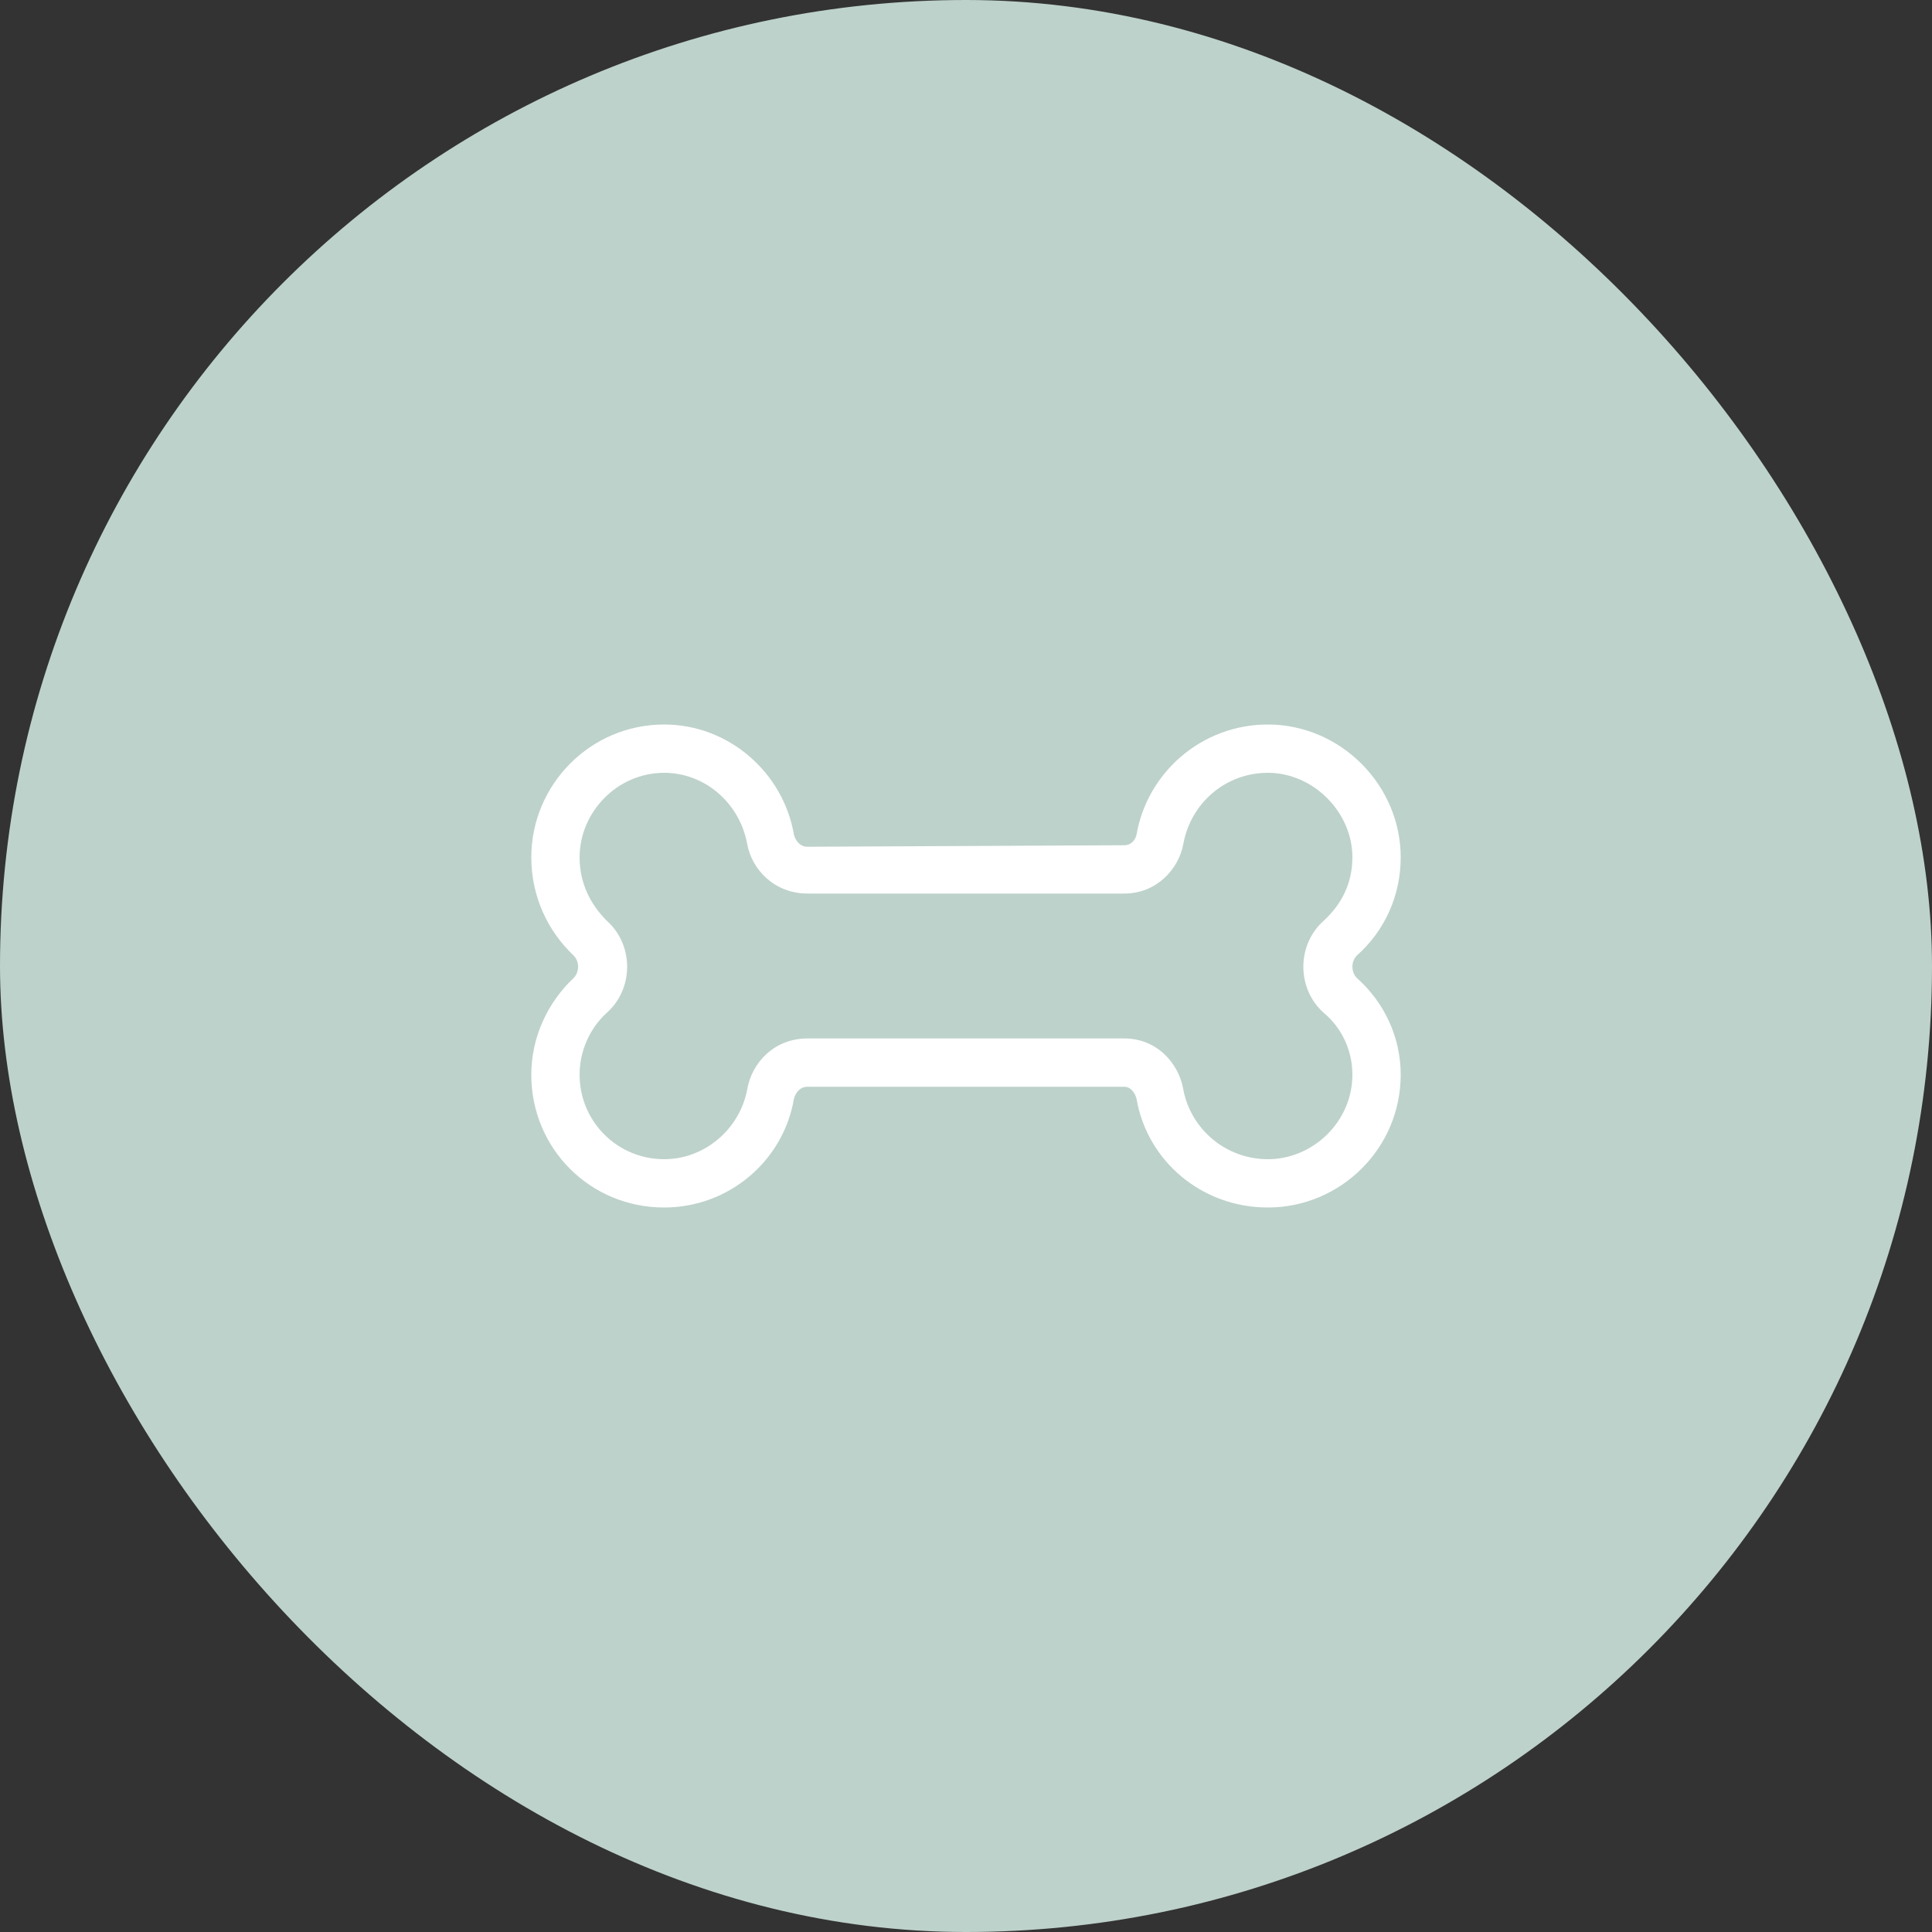
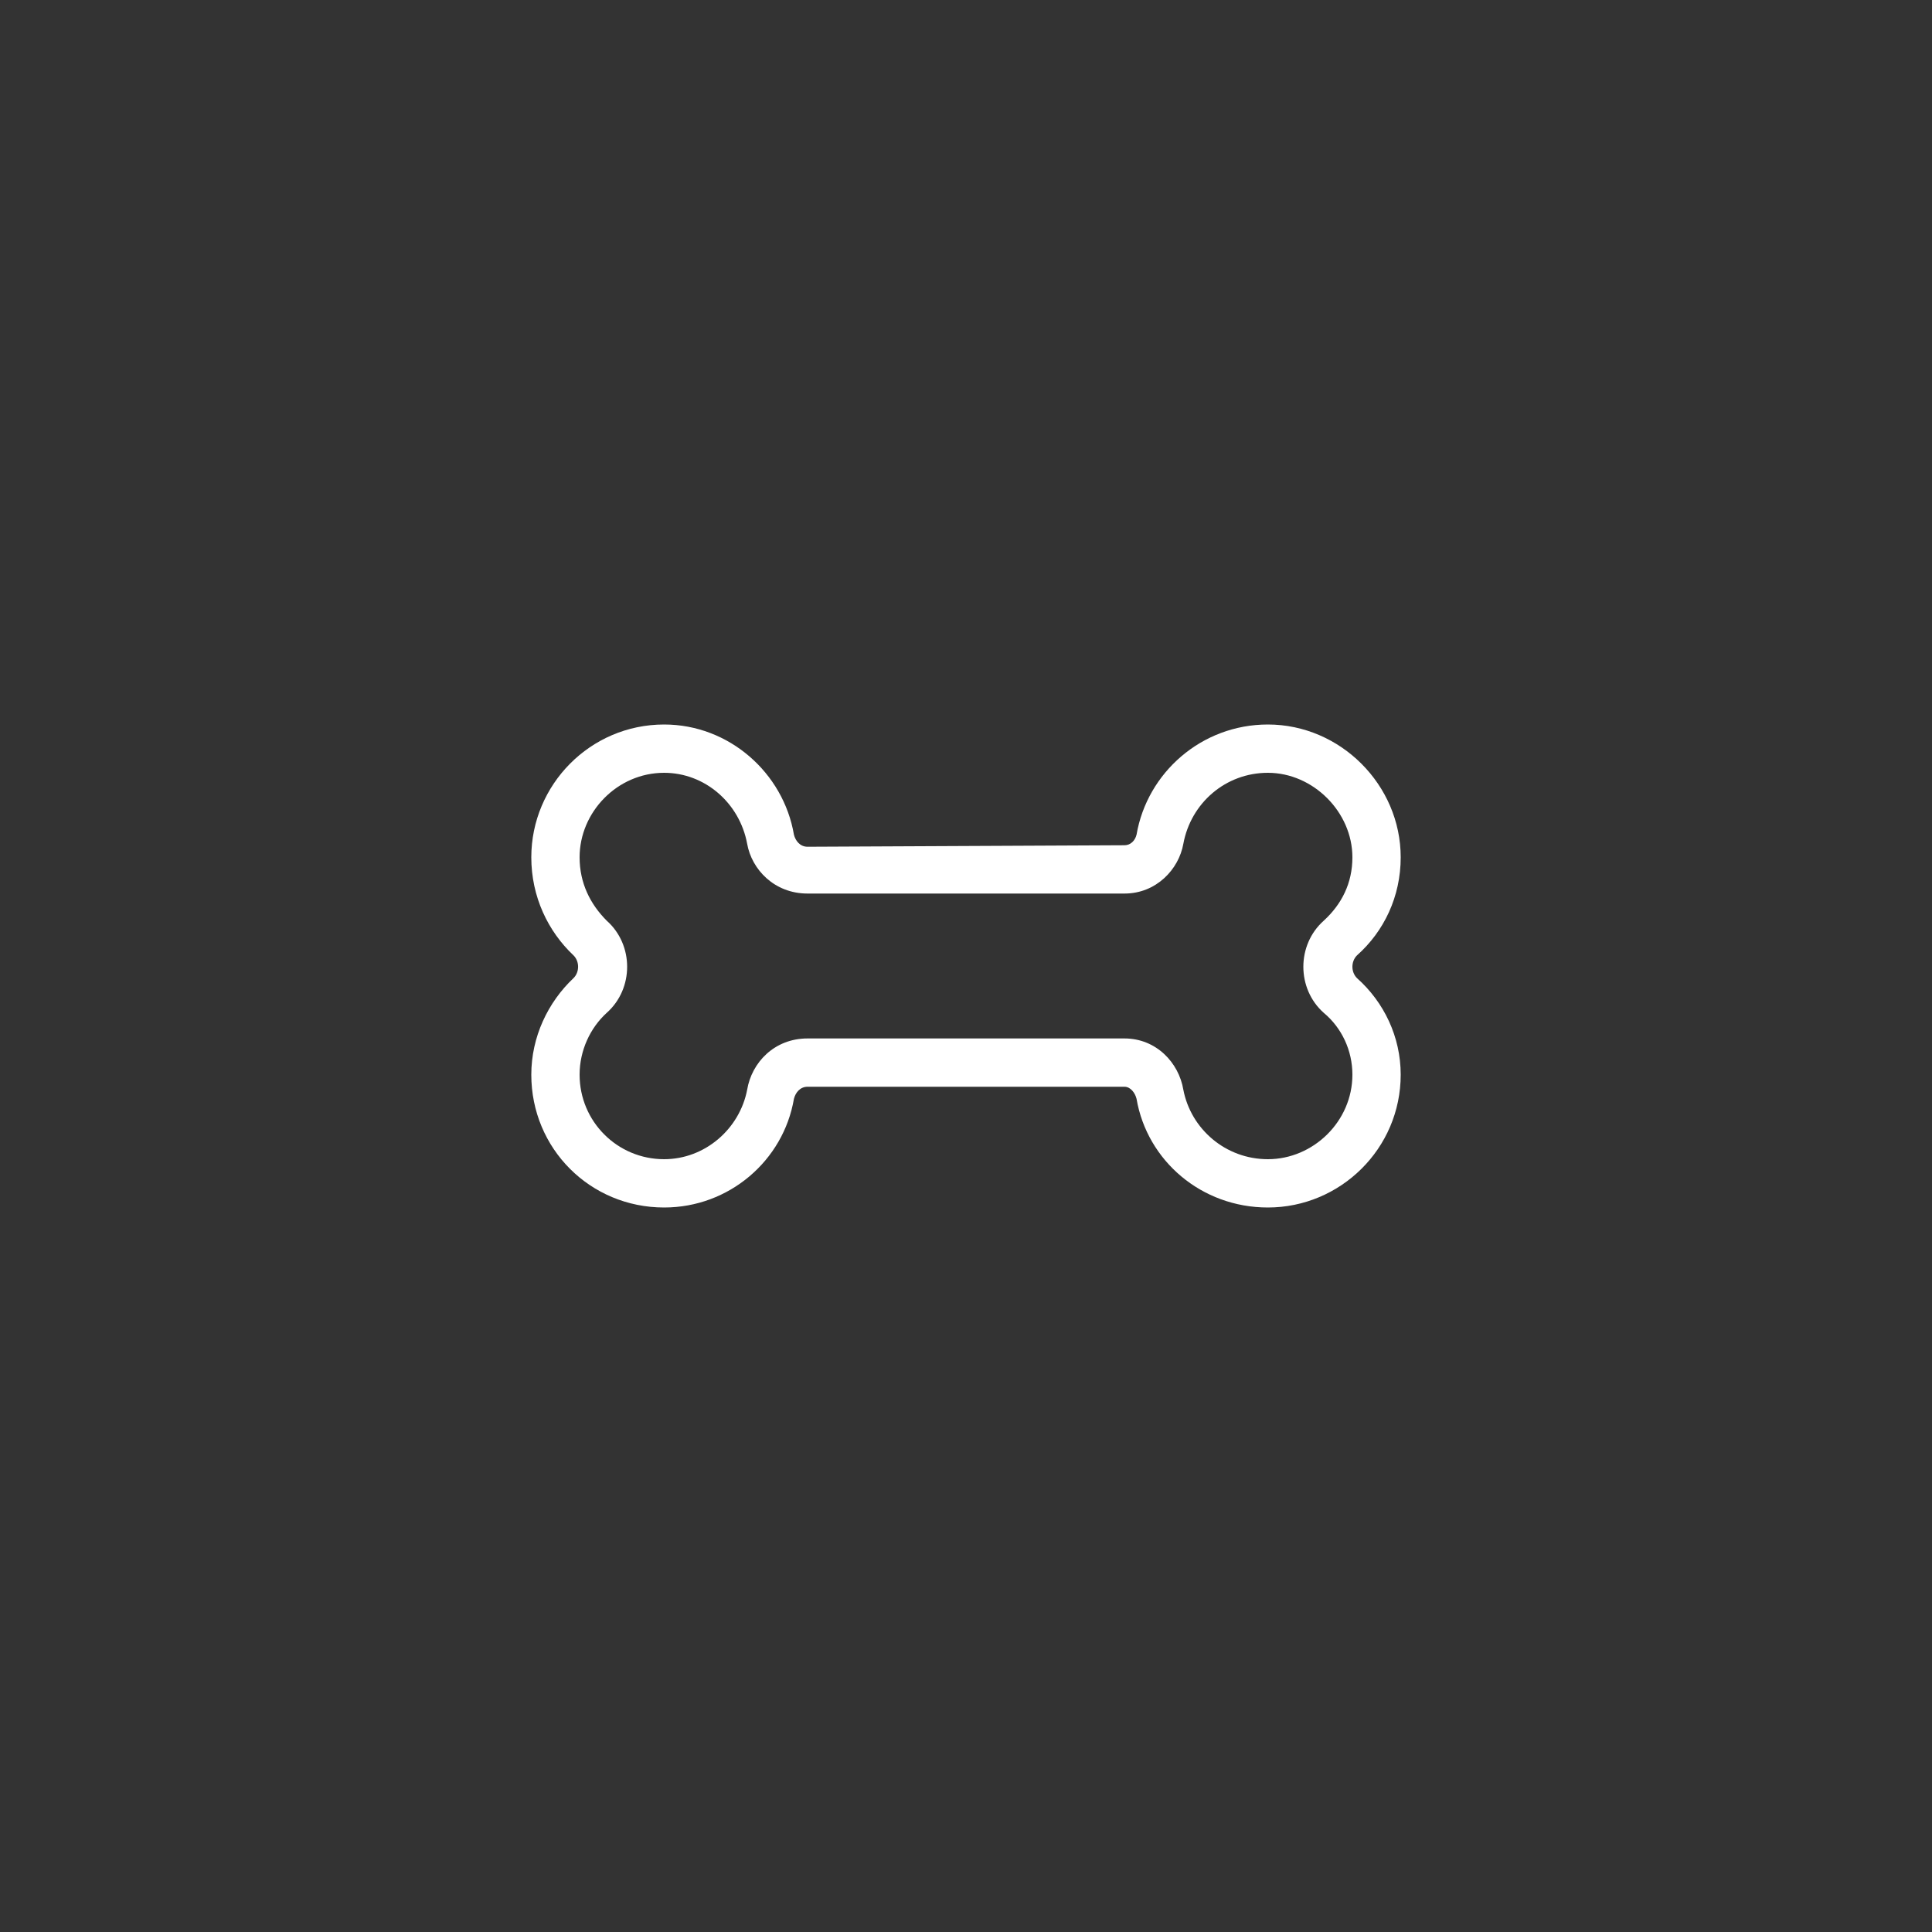
<svg xmlns="http://www.w3.org/2000/svg" width="80" height="80" viewBox="0 0 80 80" fill="none">
  <rect x="0" y="0" width="80" height="80" fill="#333333" stroke="none" />
-   <rect width="80" height="80" rx="40" fill="#BDD2CA" />
  <path d="M30.938 34.938C30.625 33.25 29.188 32 27.5 32C25.562 32 24 33.625 24 35.5C24 36.562 24.438 37.438 25.125 38.125C26.25 39.125 26.25 40.938 25.125 41.938C24.438 42.562 24 43.5 24 44.5C24 46.438 25.562 48 27.5 48C29.188 48 30.625 46.75 30.938 45.125C31.125 44 32.062 43 33.438 43H46.562C47.875 43 48.812 44 49 45.125C49.312 46.75 50.75 48 52.5 48C54.375 48 56 46.438 56 44.5C56 43.5 55.562 42.562 54.812 41.938C53.688 40.938 53.688 39.125 54.812 38.125C55.562 37.438 56 36.562 56 35.5C56 33.625 54.375 32 52.5 32C50.75 32 49.312 33.25 49 34.938C48.812 36 47.875 37 46.562 37H33.438C32.062 37 31.125 36 30.938 34.938ZM32.875 34.562C32.938 34.812 33.125 35.062 33.438 35.062L46.562 35C46.812 35 47 34.812 47.062 34.562C47.5 32 49.75 30 52.5 30C55.5 30 58 32.5 58 35.5C58 37.125 57.312 38.562 56.188 39.562C55.938 39.812 55.938 40.25 56.188 40.5C57.312 41.5 58 42.938 58 44.5C58 47.562 55.5 50 52.5 50C49.75 50 47.5 48.062 47.062 45.5C47 45.25 46.812 45 46.562 45H33.438C33.125 45 32.938 45.25 32.875 45.5C32.438 48.062 30.188 50 27.5 50C24.438 50 22 47.562 22 44.5C22 42.938 22.688 41.5 23.75 40.5C24 40.25 24 39.812 23.75 39.562C22.688 38.562 22 37.125 22 35.5C22 32.5 24.438 30 27.5 30C30.188 30 32.438 32 32.875 34.562Z" fill="white" />
</svg>